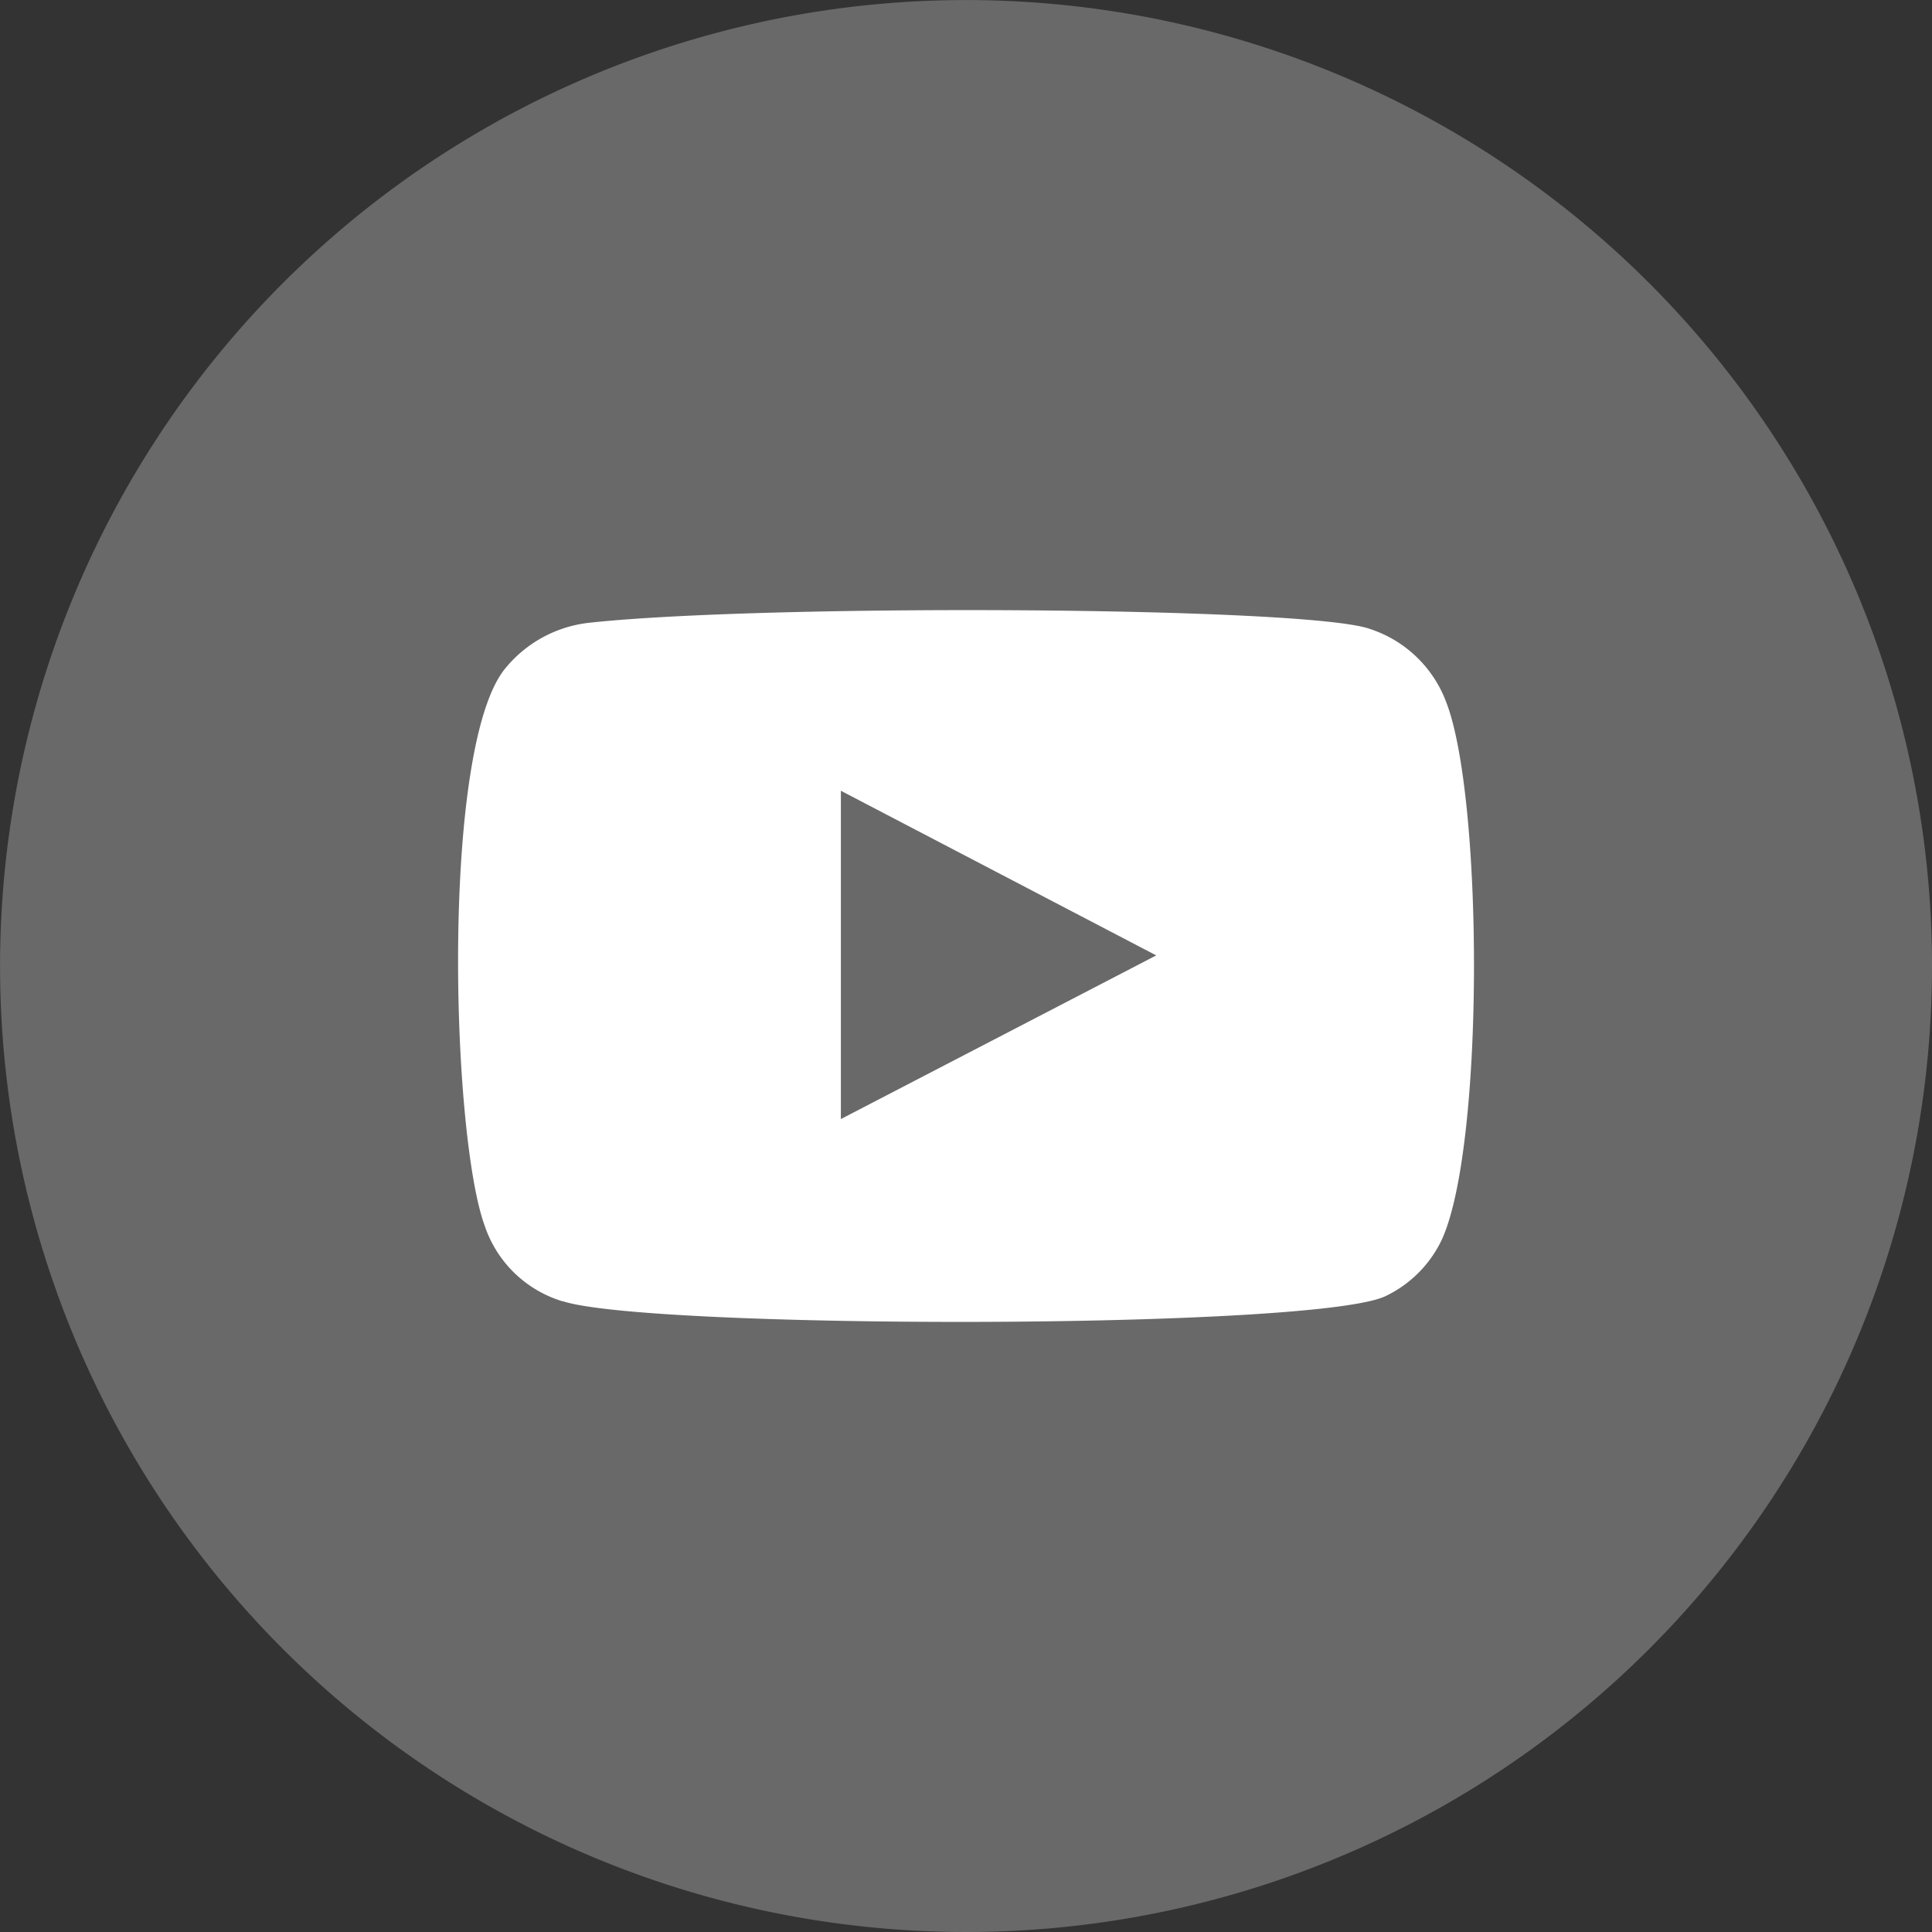
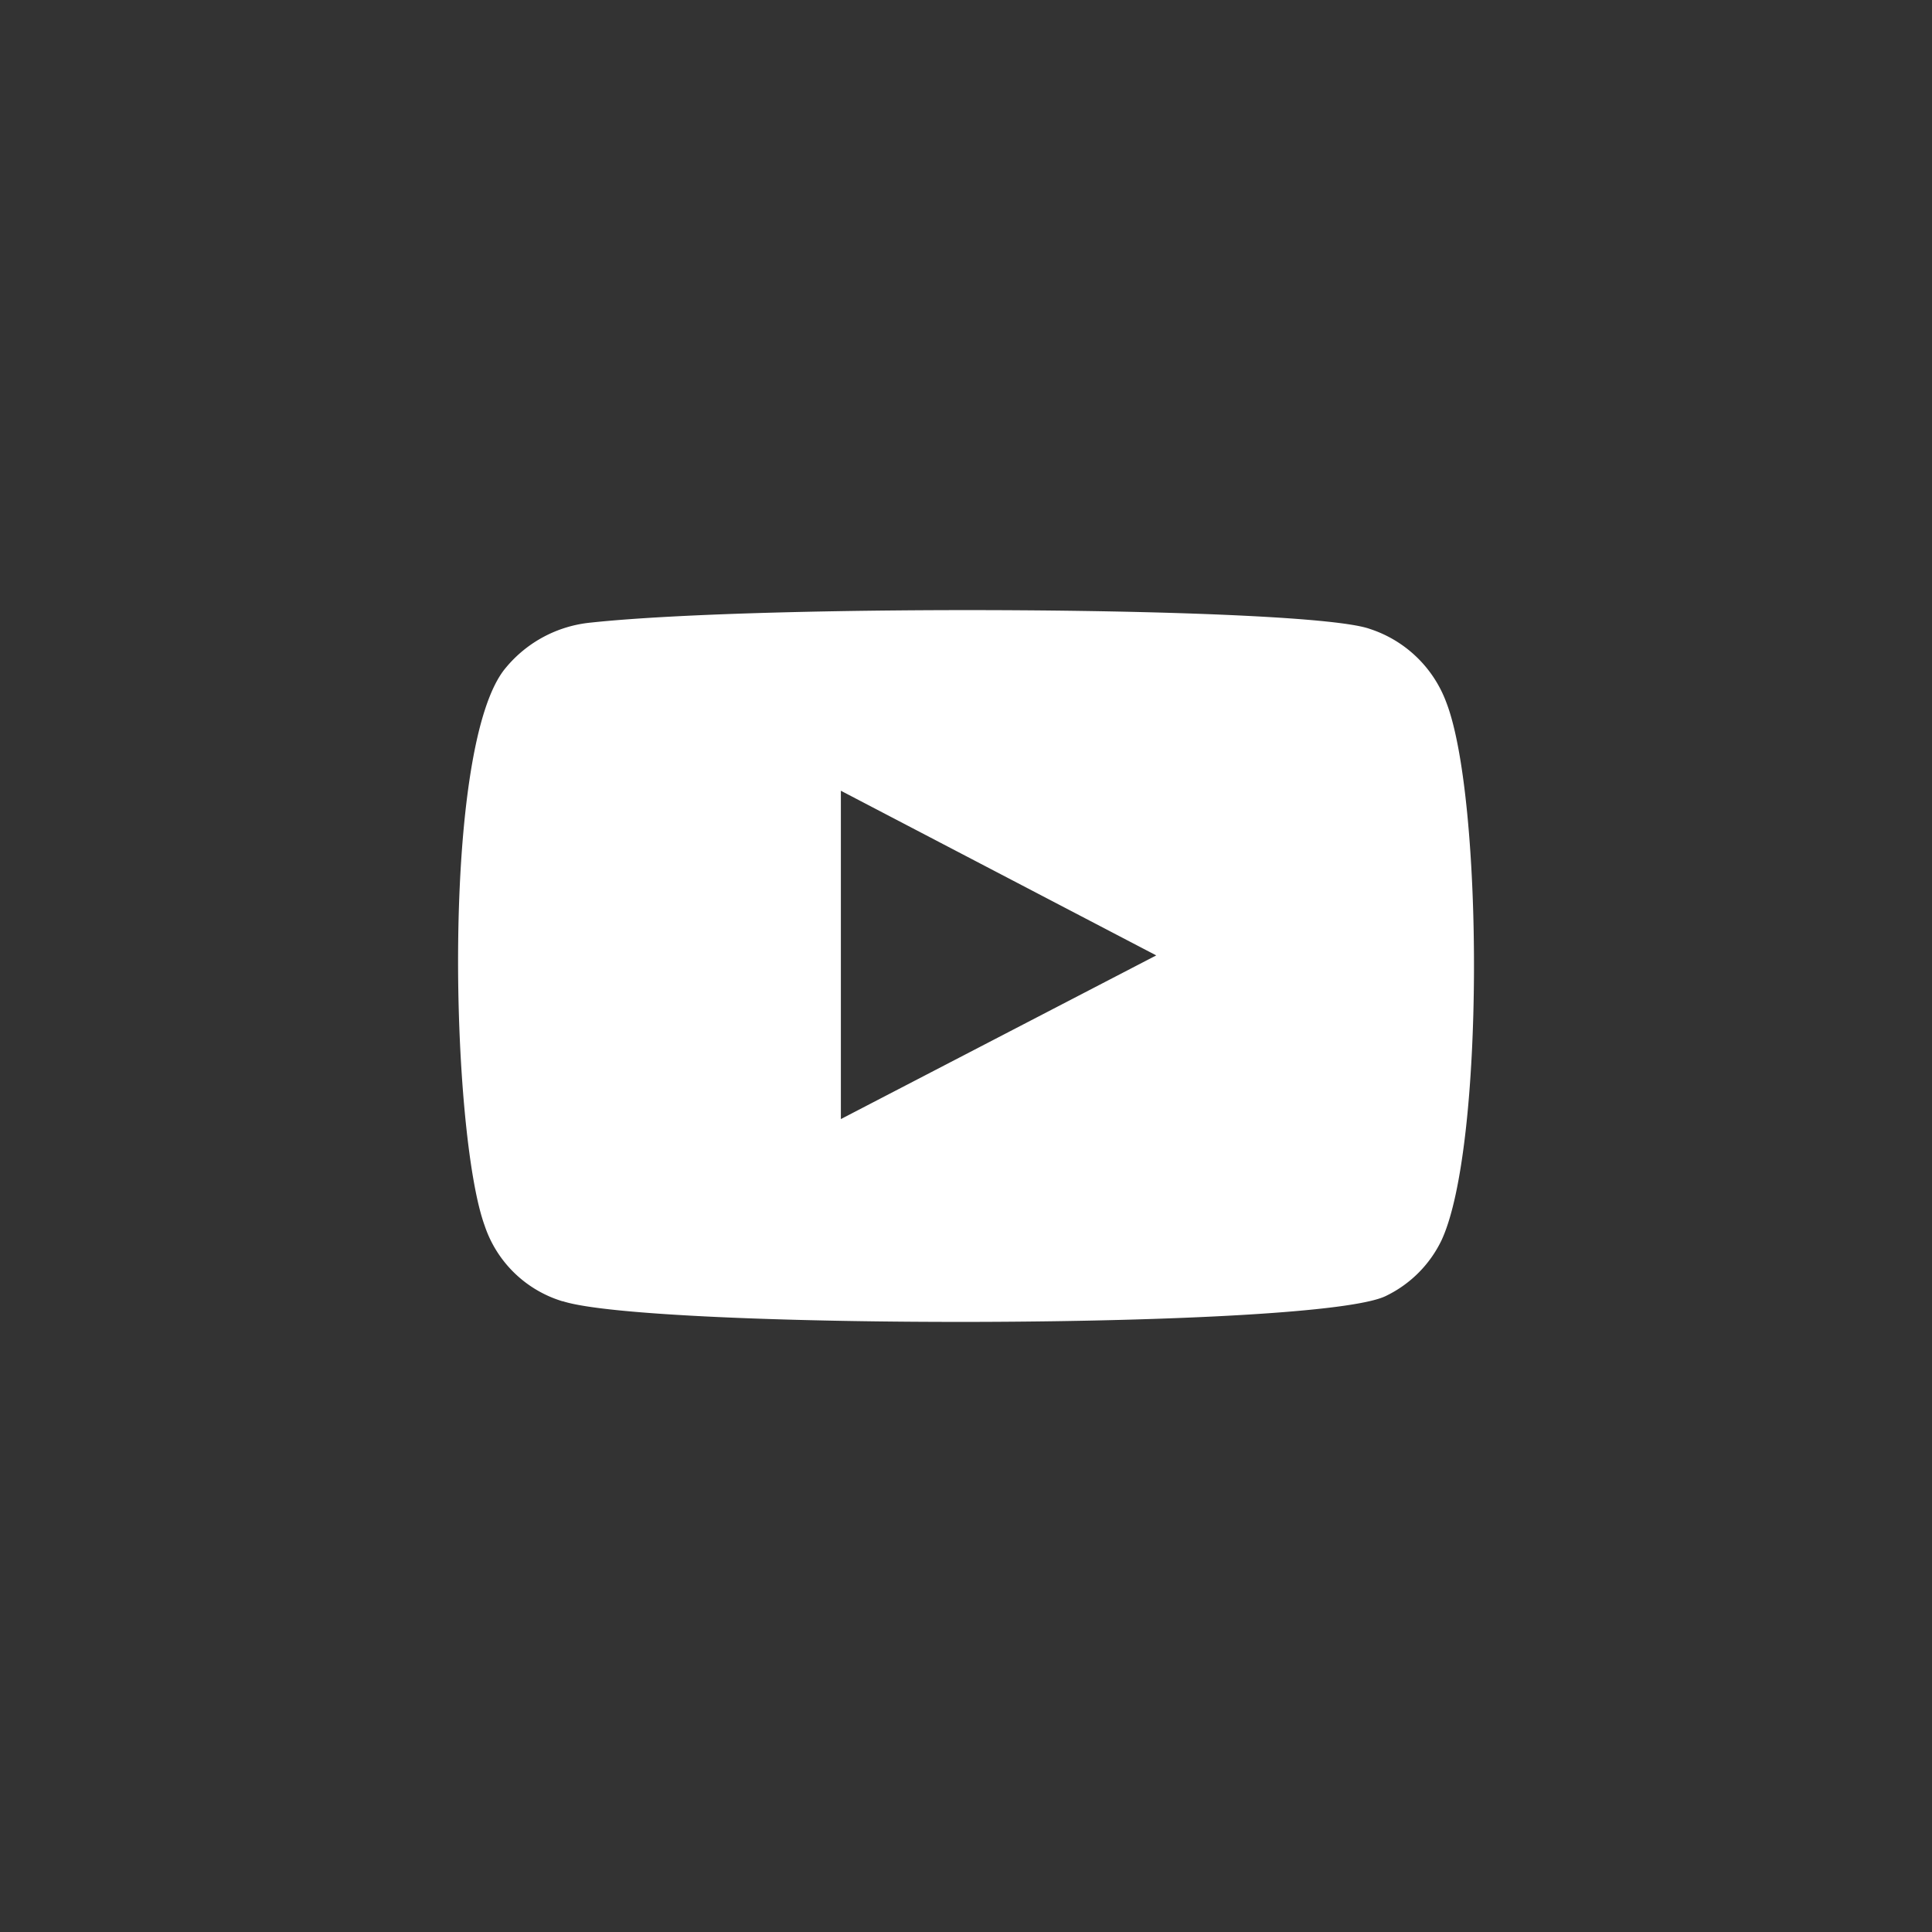
<svg xmlns="http://www.w3.org/2000/svg" id="Group_35" data-name="Group 35" width="34.919" height="34.919" viewBox="0 0 34.919 34.919">
  <rect x="0" y="0" width="34.919" height="34.919" fill="#333333" stroke="none" />
  <defs>
    <clipPath id="clip-path">
      <rect id="Rectangle_49" data-name="Rectangle 49" width="34.919" height="34.919" fill="none" />
    </clipPath>
  </defs>
  <g id="Group_34" data-name="Group 34" transform="translate(0 0)" clip-path="url(#clip-path)">
-     <path id="Path_35" data-name="Path 35" d="M34.919,17.46A17.459,17.459,0,1,1,17.459,0,17.459,17.459,0,0,1,34.919,17.46" transform="translate(0 0.001)" fill="#696969" />
    <path id="Path_36" data-name="Path 36" d="M7.751,20.3a2.135,2.135,0,0,1-1.41-1.37c-.61-1.678-.791-8.7.384-10.082a2.278,2.278,0,0,1,1.534-.815c3.165-.34,12.952-.291,14.081.114a2.2,2.2,0,0,1,1.384,1.332c.668,1.735.691,8.047-.088,9.718a2.15,2.15,0,0,1-.993,1c-1.181.62-13.339.612-14.893.1m5.03-3.291,5.7-2.958-5.7-2.976Z" transform="translate(2.418 3.22)" fill="#fff" fill-rule="evenodd" />
  </g>
</svg>